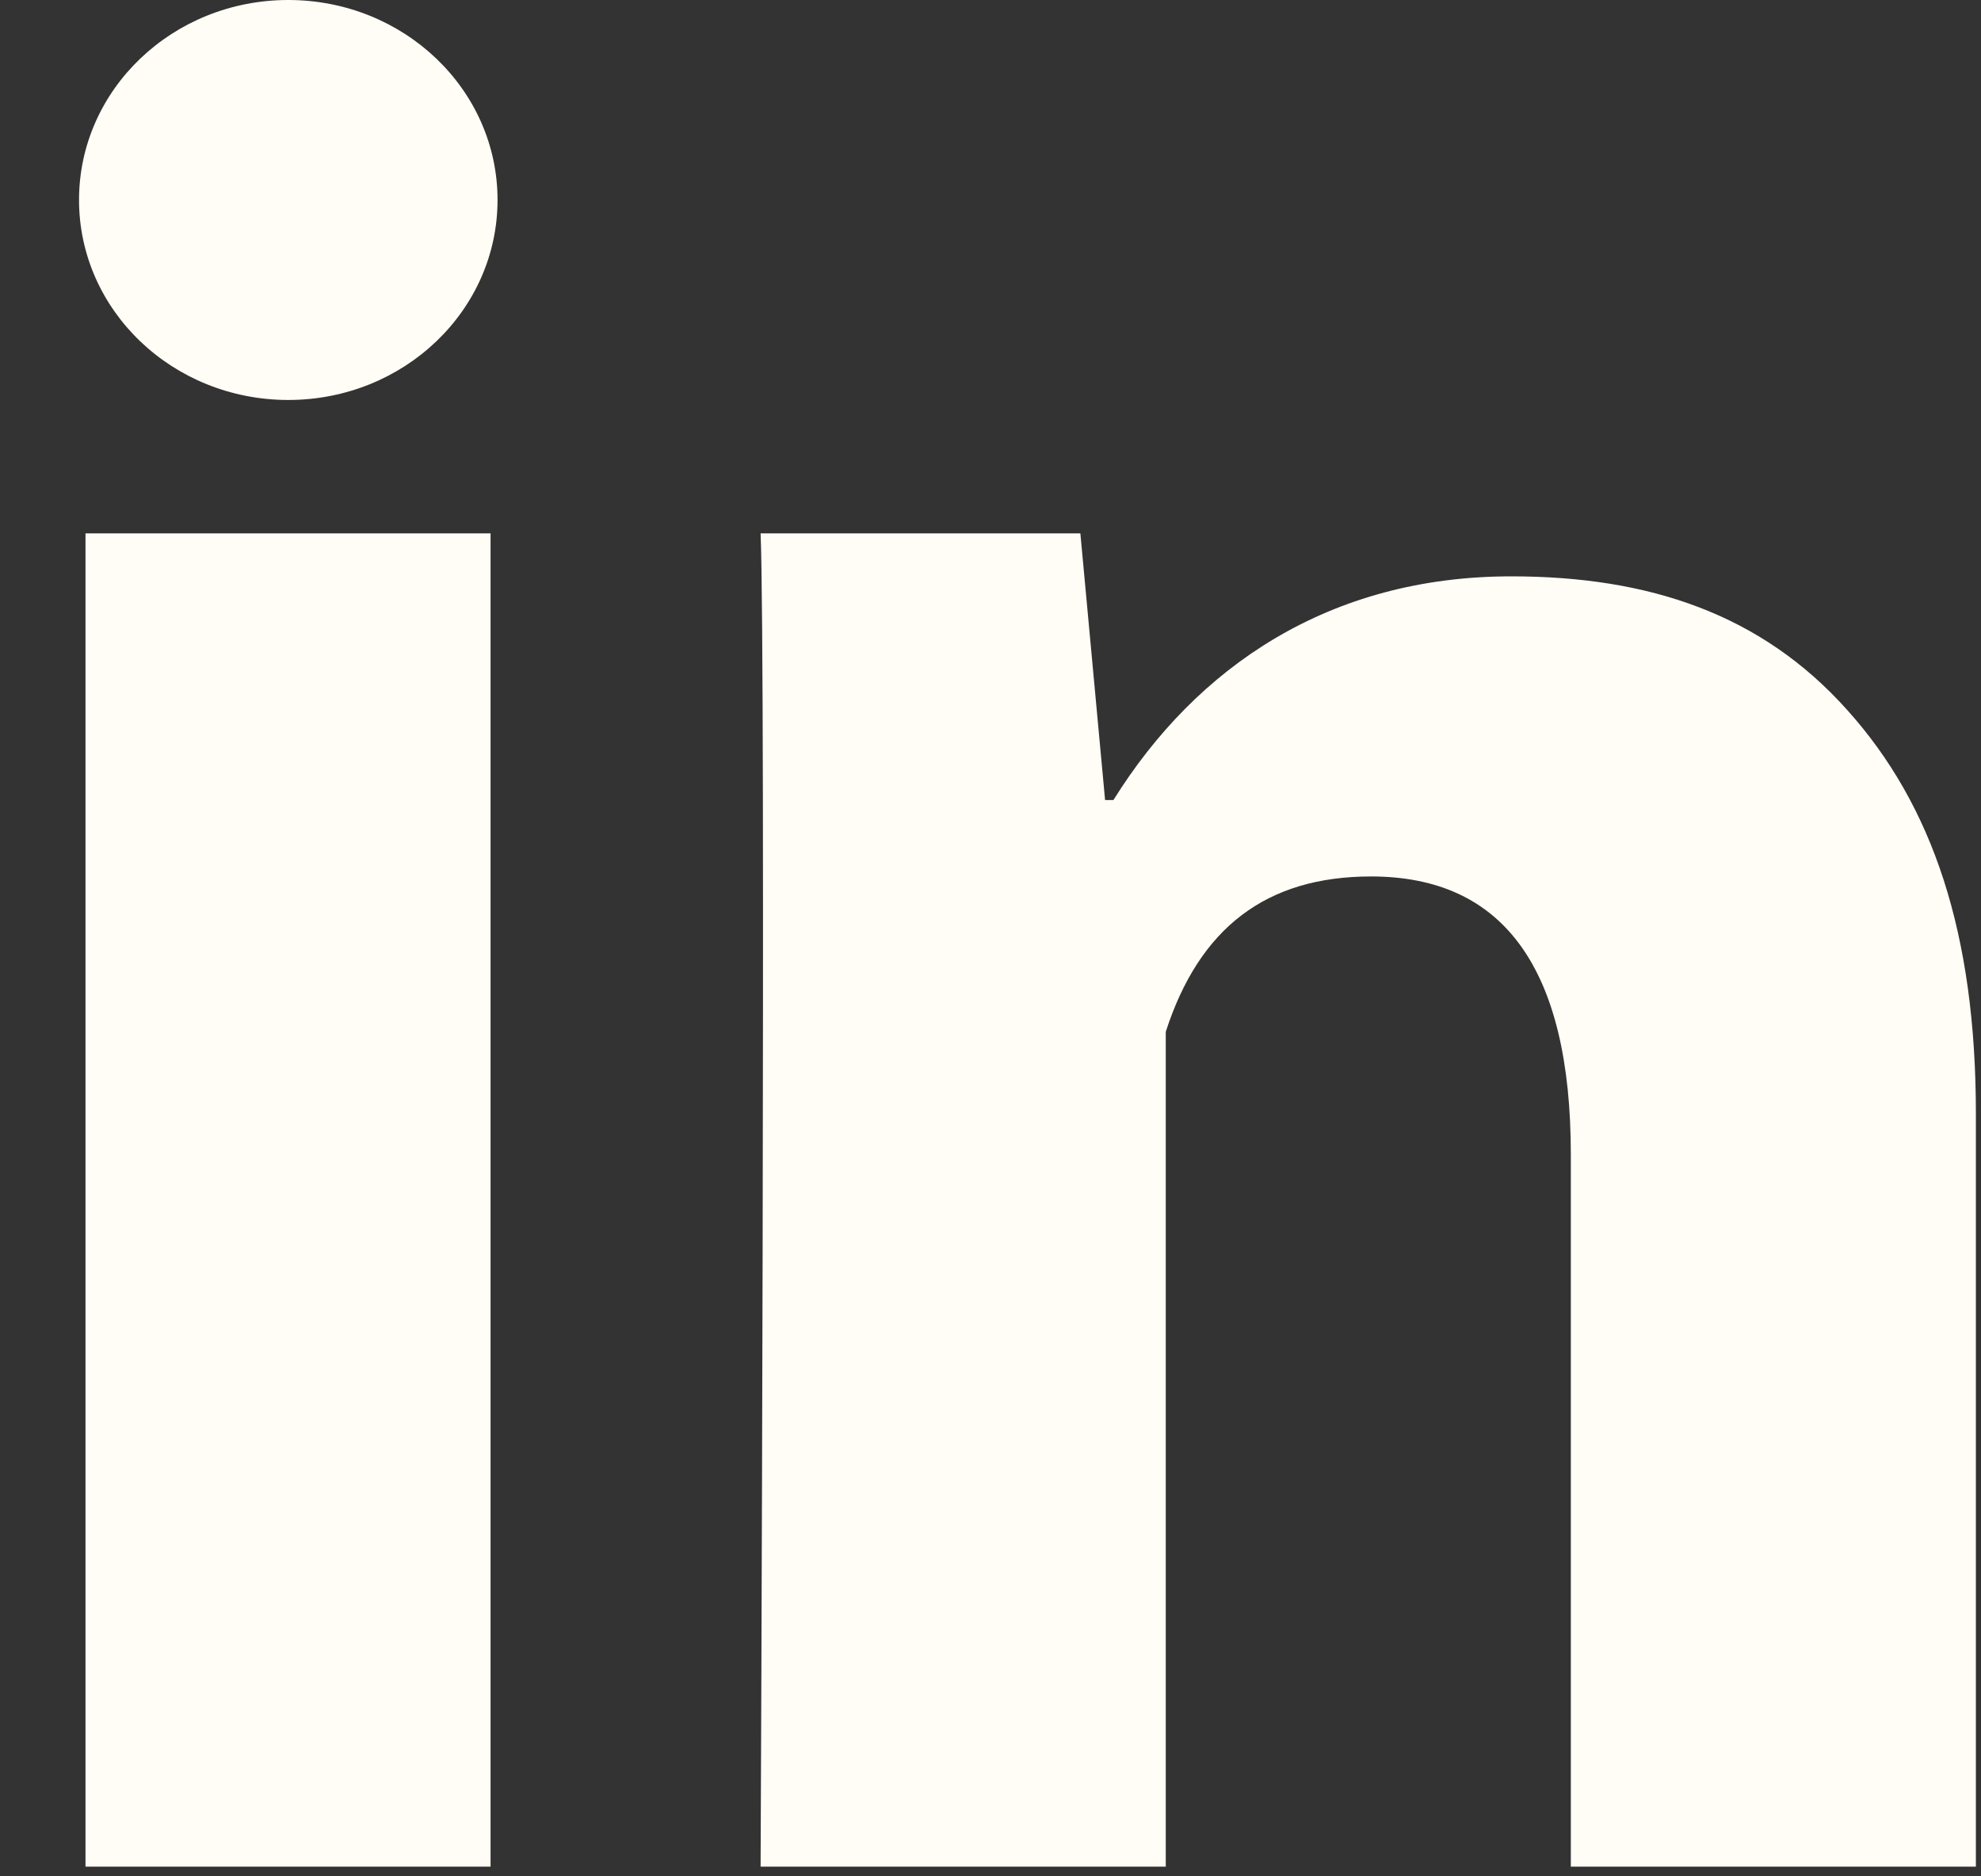
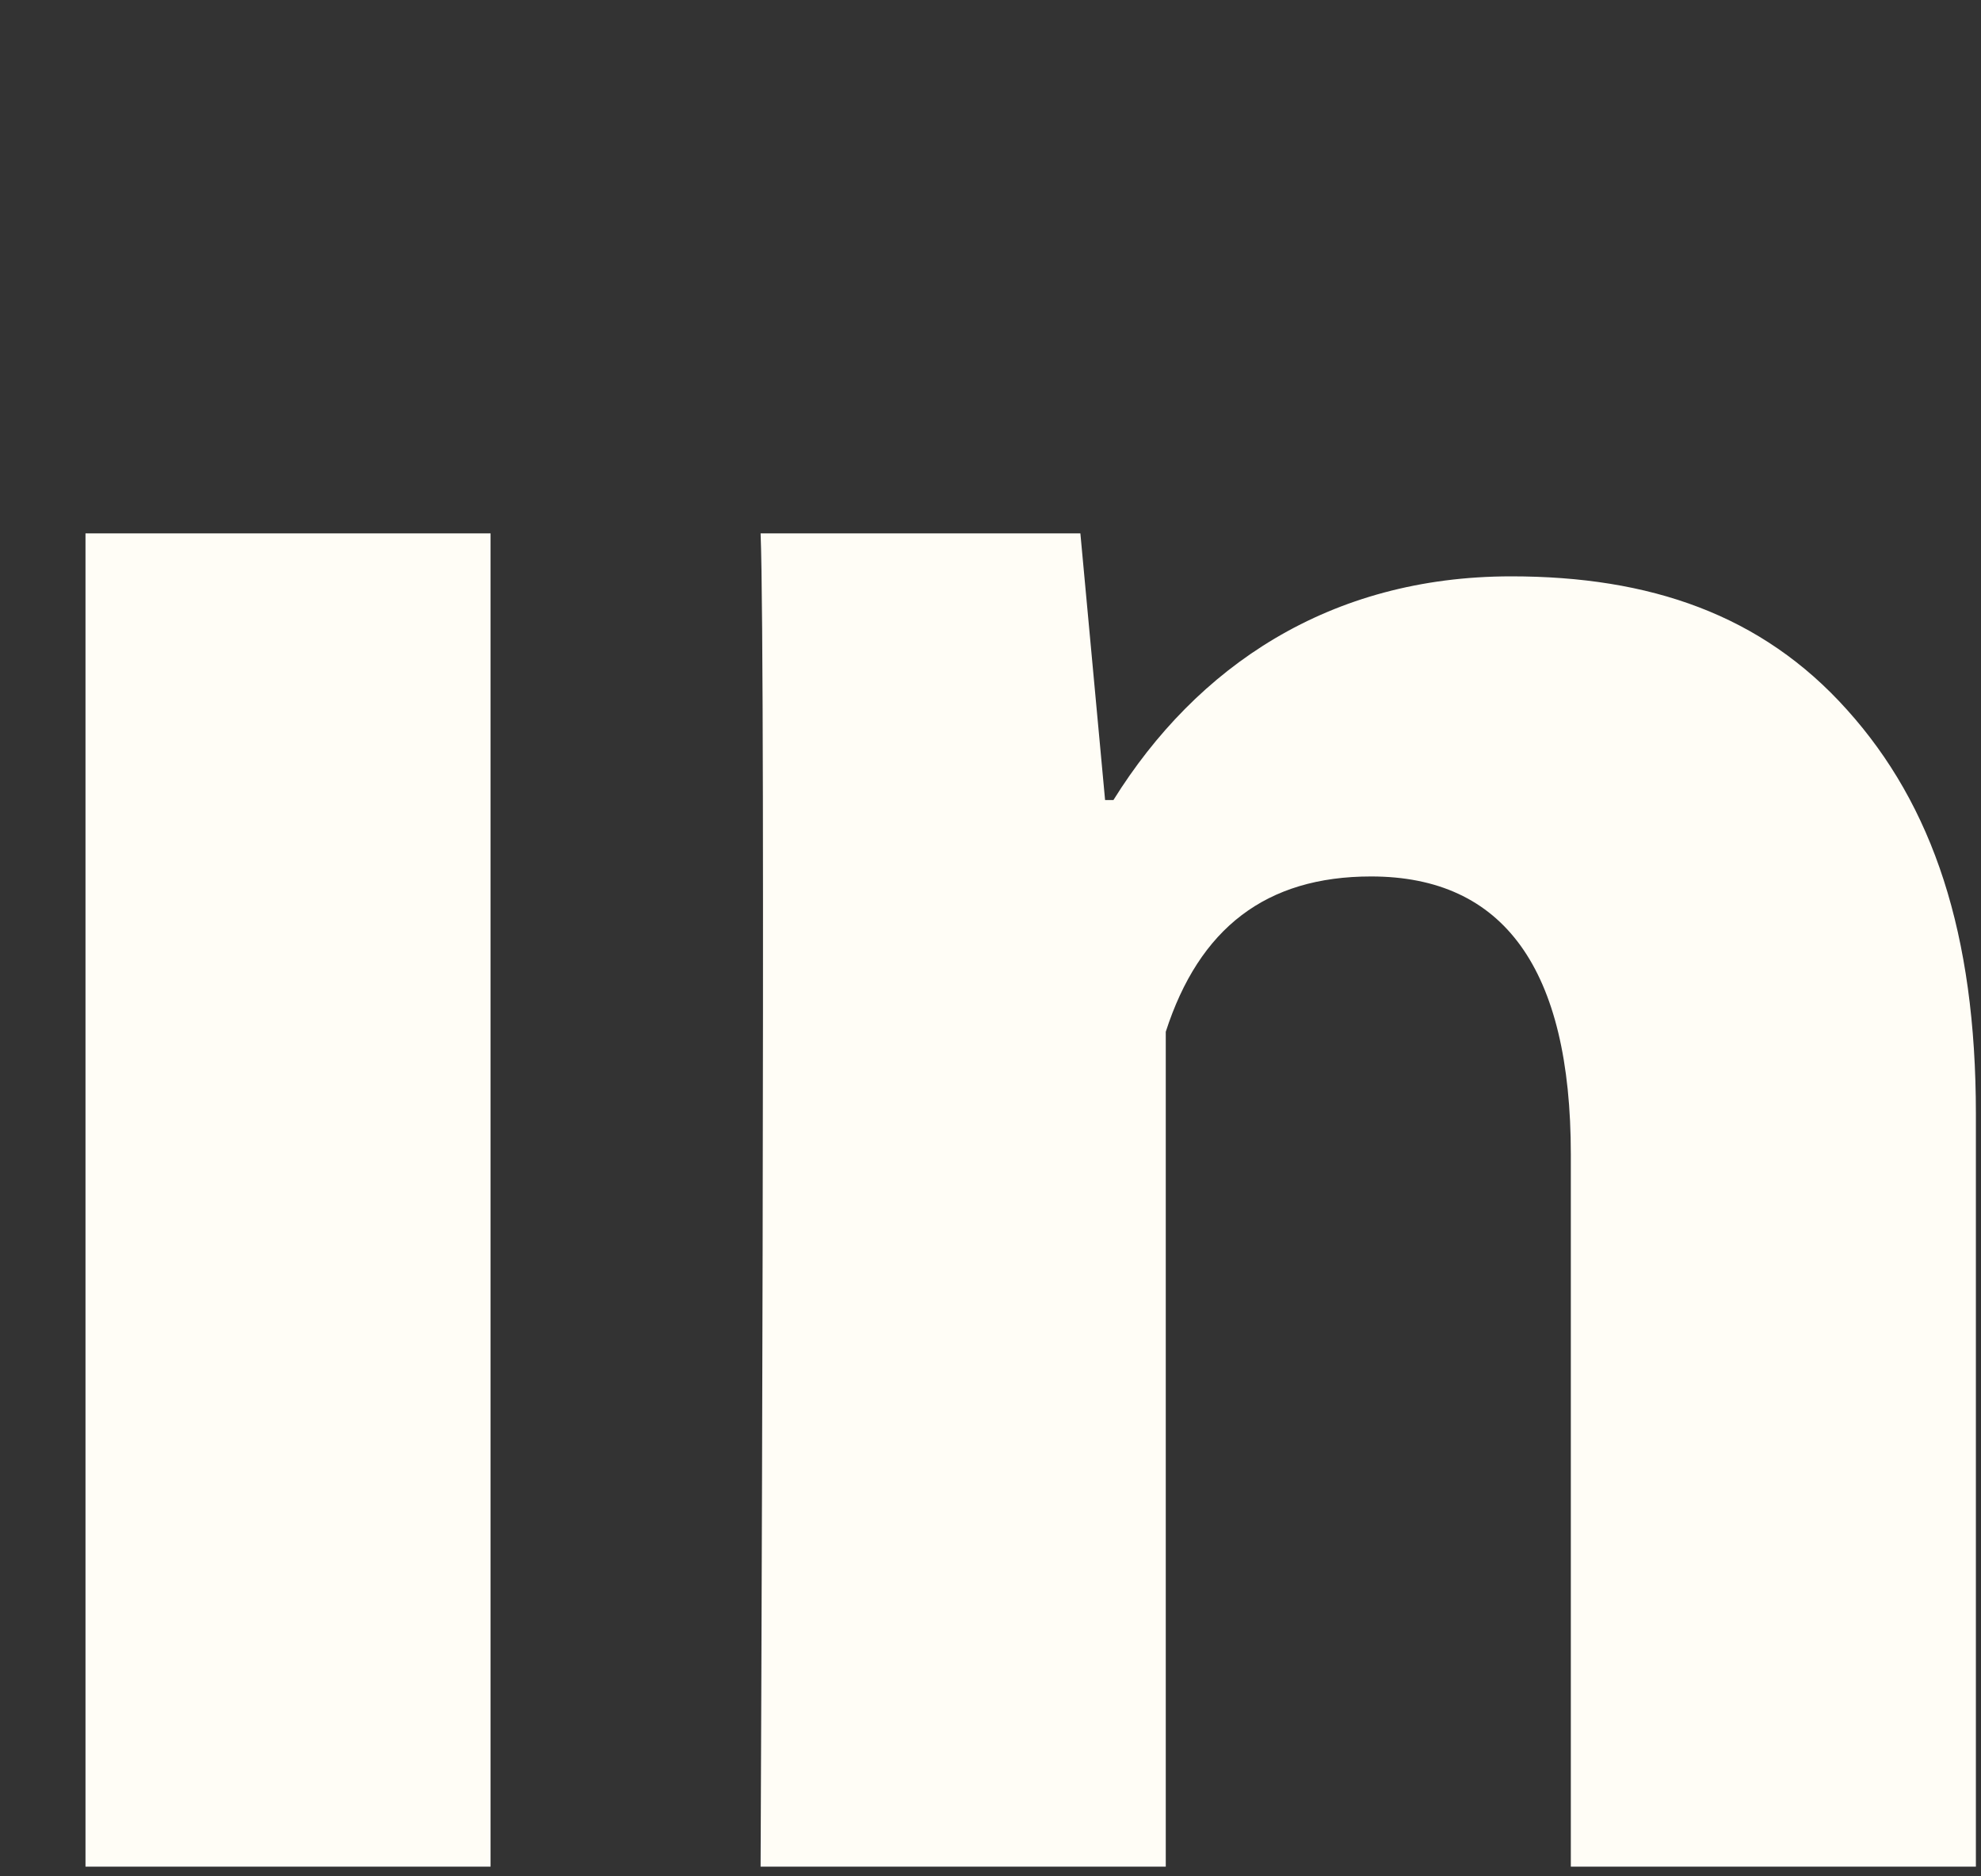
<svg xmlns="http://www.w3.org/2000/svg" width="19" height="18" viewBox="0 0 19 18" fill="none">
  <rect x="0" y="0" width="19" height="18" fill="#333333" stroke="none" />
  <path d="M4.705 17.907H0.82V5.117H4.705V17.907ZM18.951 17.907H15.066V11.075C15.066 9.294 14.423 8.408 13.15 8.408C12.142 8.408 11.502 8.904 11.181 9.898V17.907H7.295C7.295 17.907 7.347 6.396 7.295 5.117H10.362L10.599 7.675H10.679C11.476 6.396 12.749 5.529 14.495 5.529C15.822 5.529 16.896 5.894 17.715 6.809C18.54 7.726 18.951 8.957 18.951 10.685V17.907Z" fill="#FFFDF6" />
-   <path d="M2.765 3.837C3.874 3.837 4.772 2.978 4.772 1.918C4.772 0.859 3.874 0 2.765 0C1.656 0 0.758 0.859 0.758 1.918C0.758 2.978 1.656 3.837 2.765 3.837Z" fill="#FFFDF6" />
</svg>